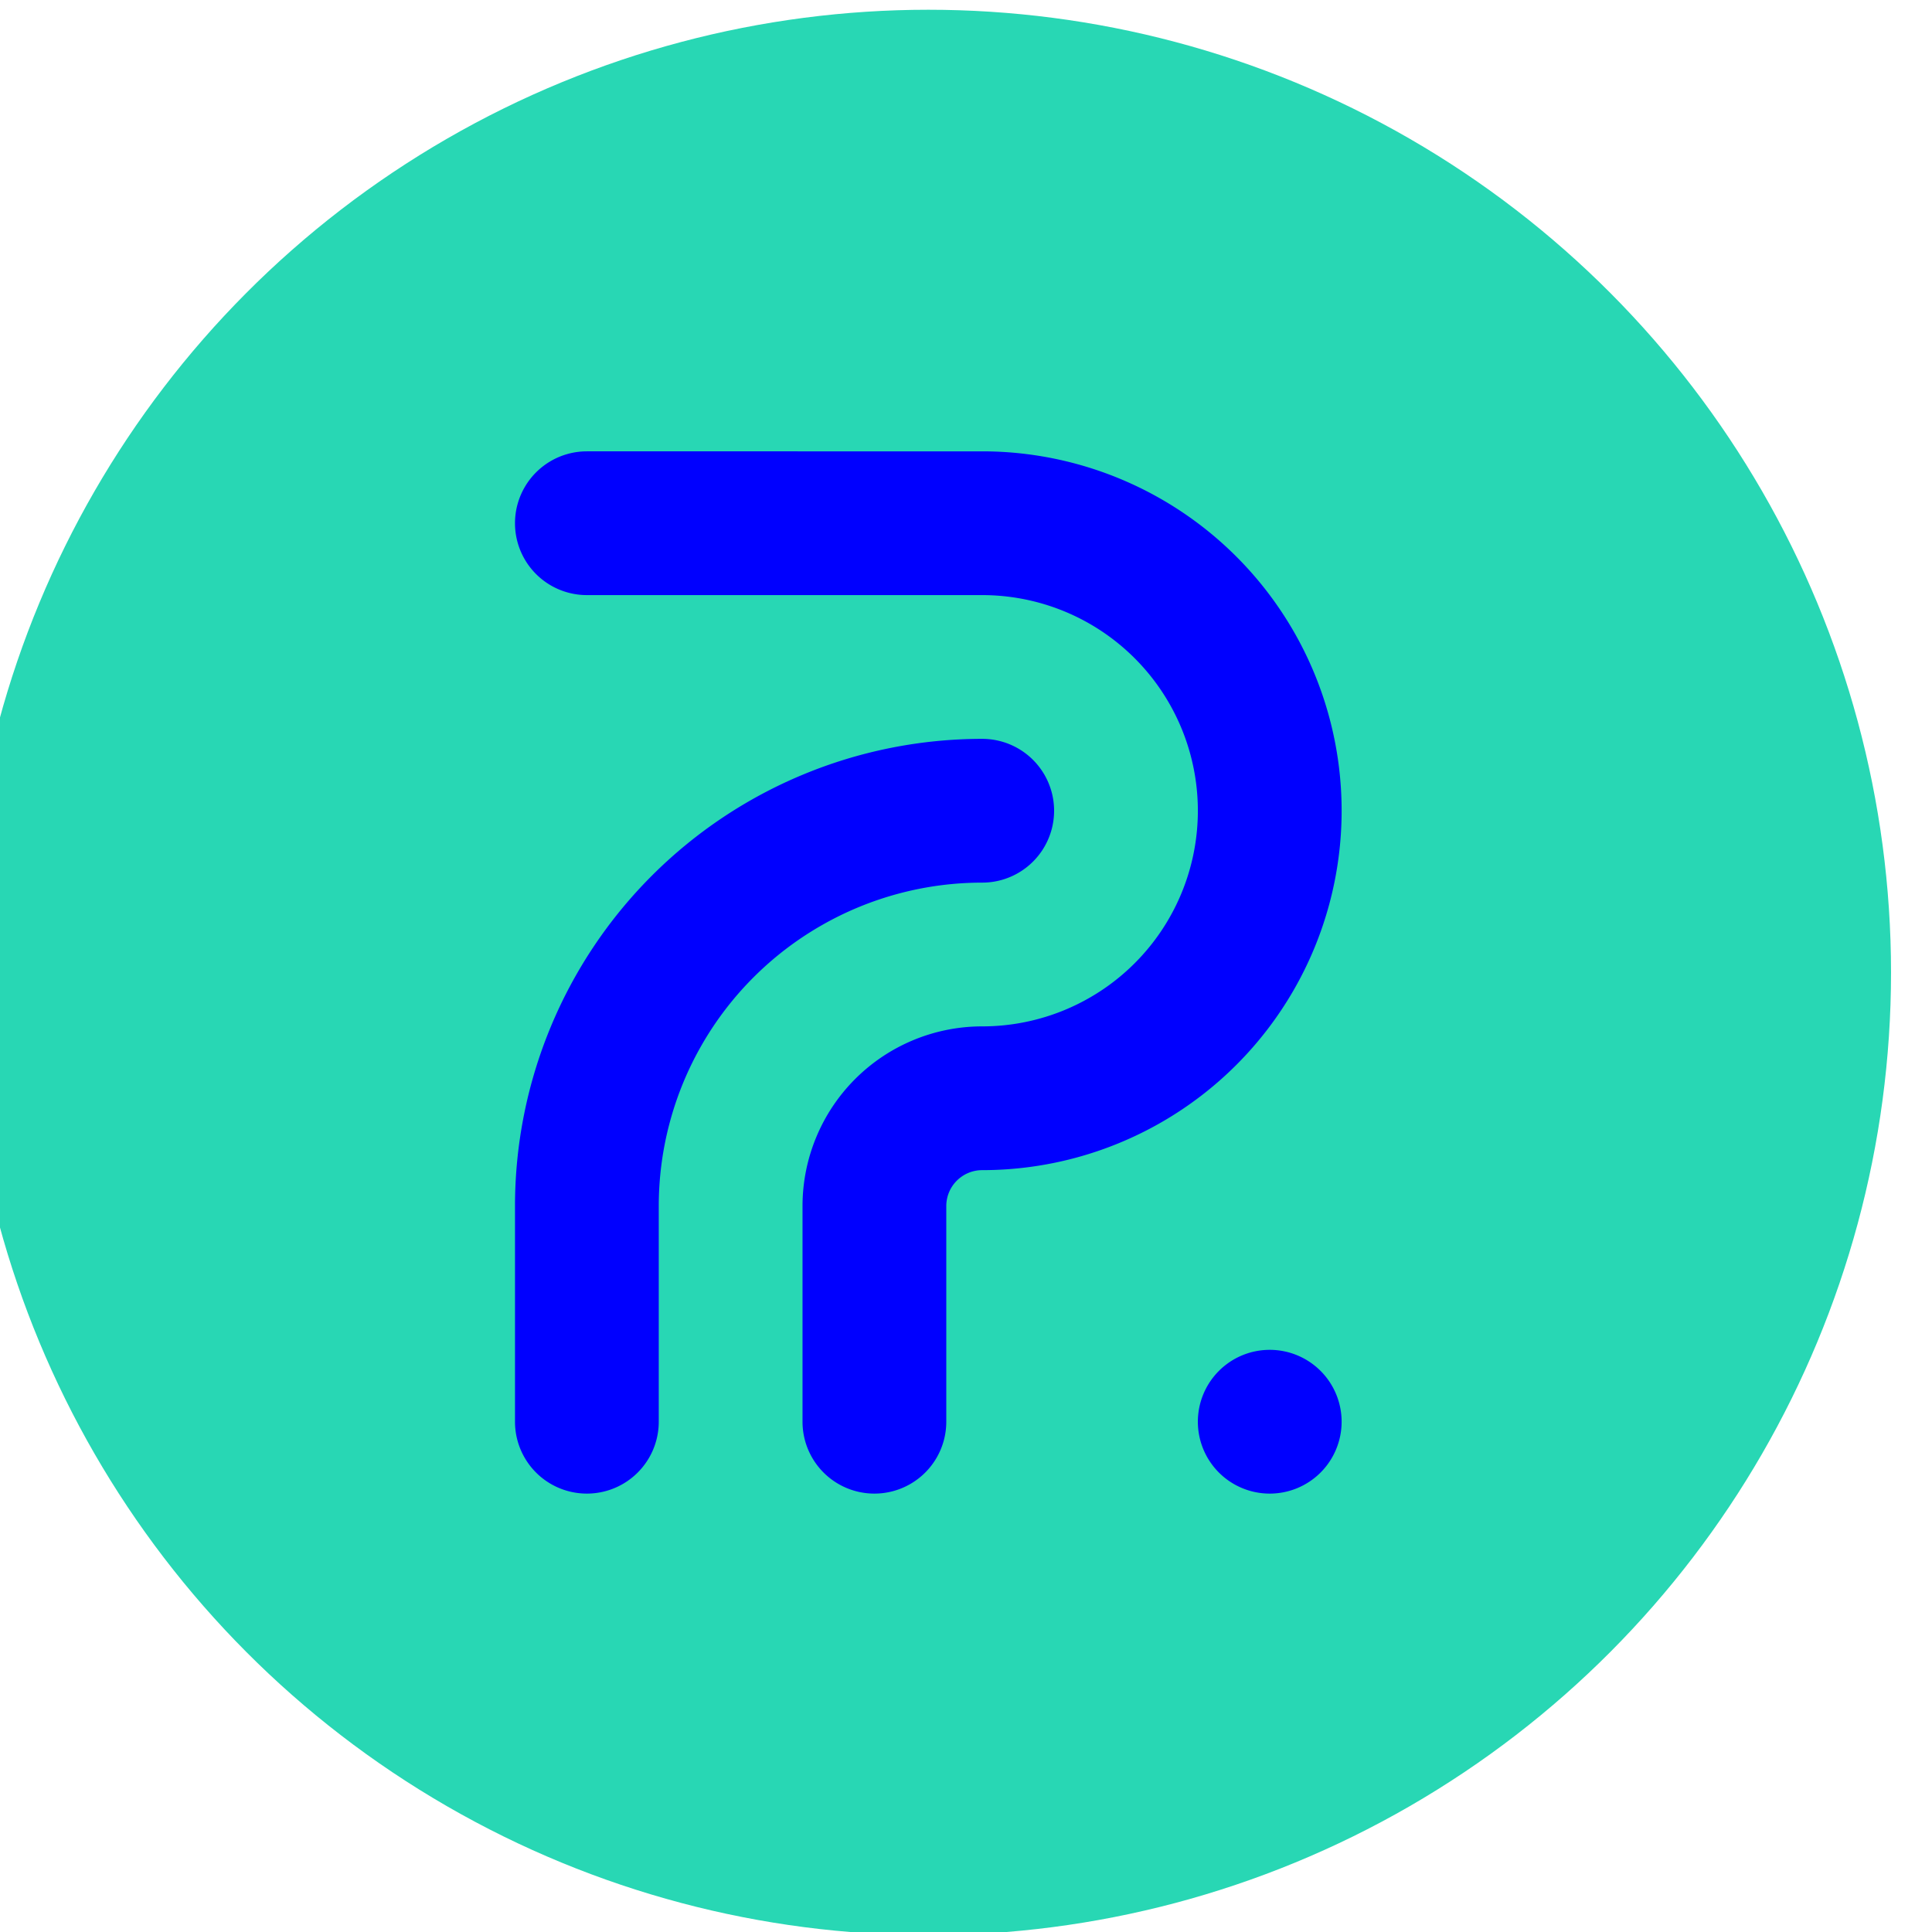
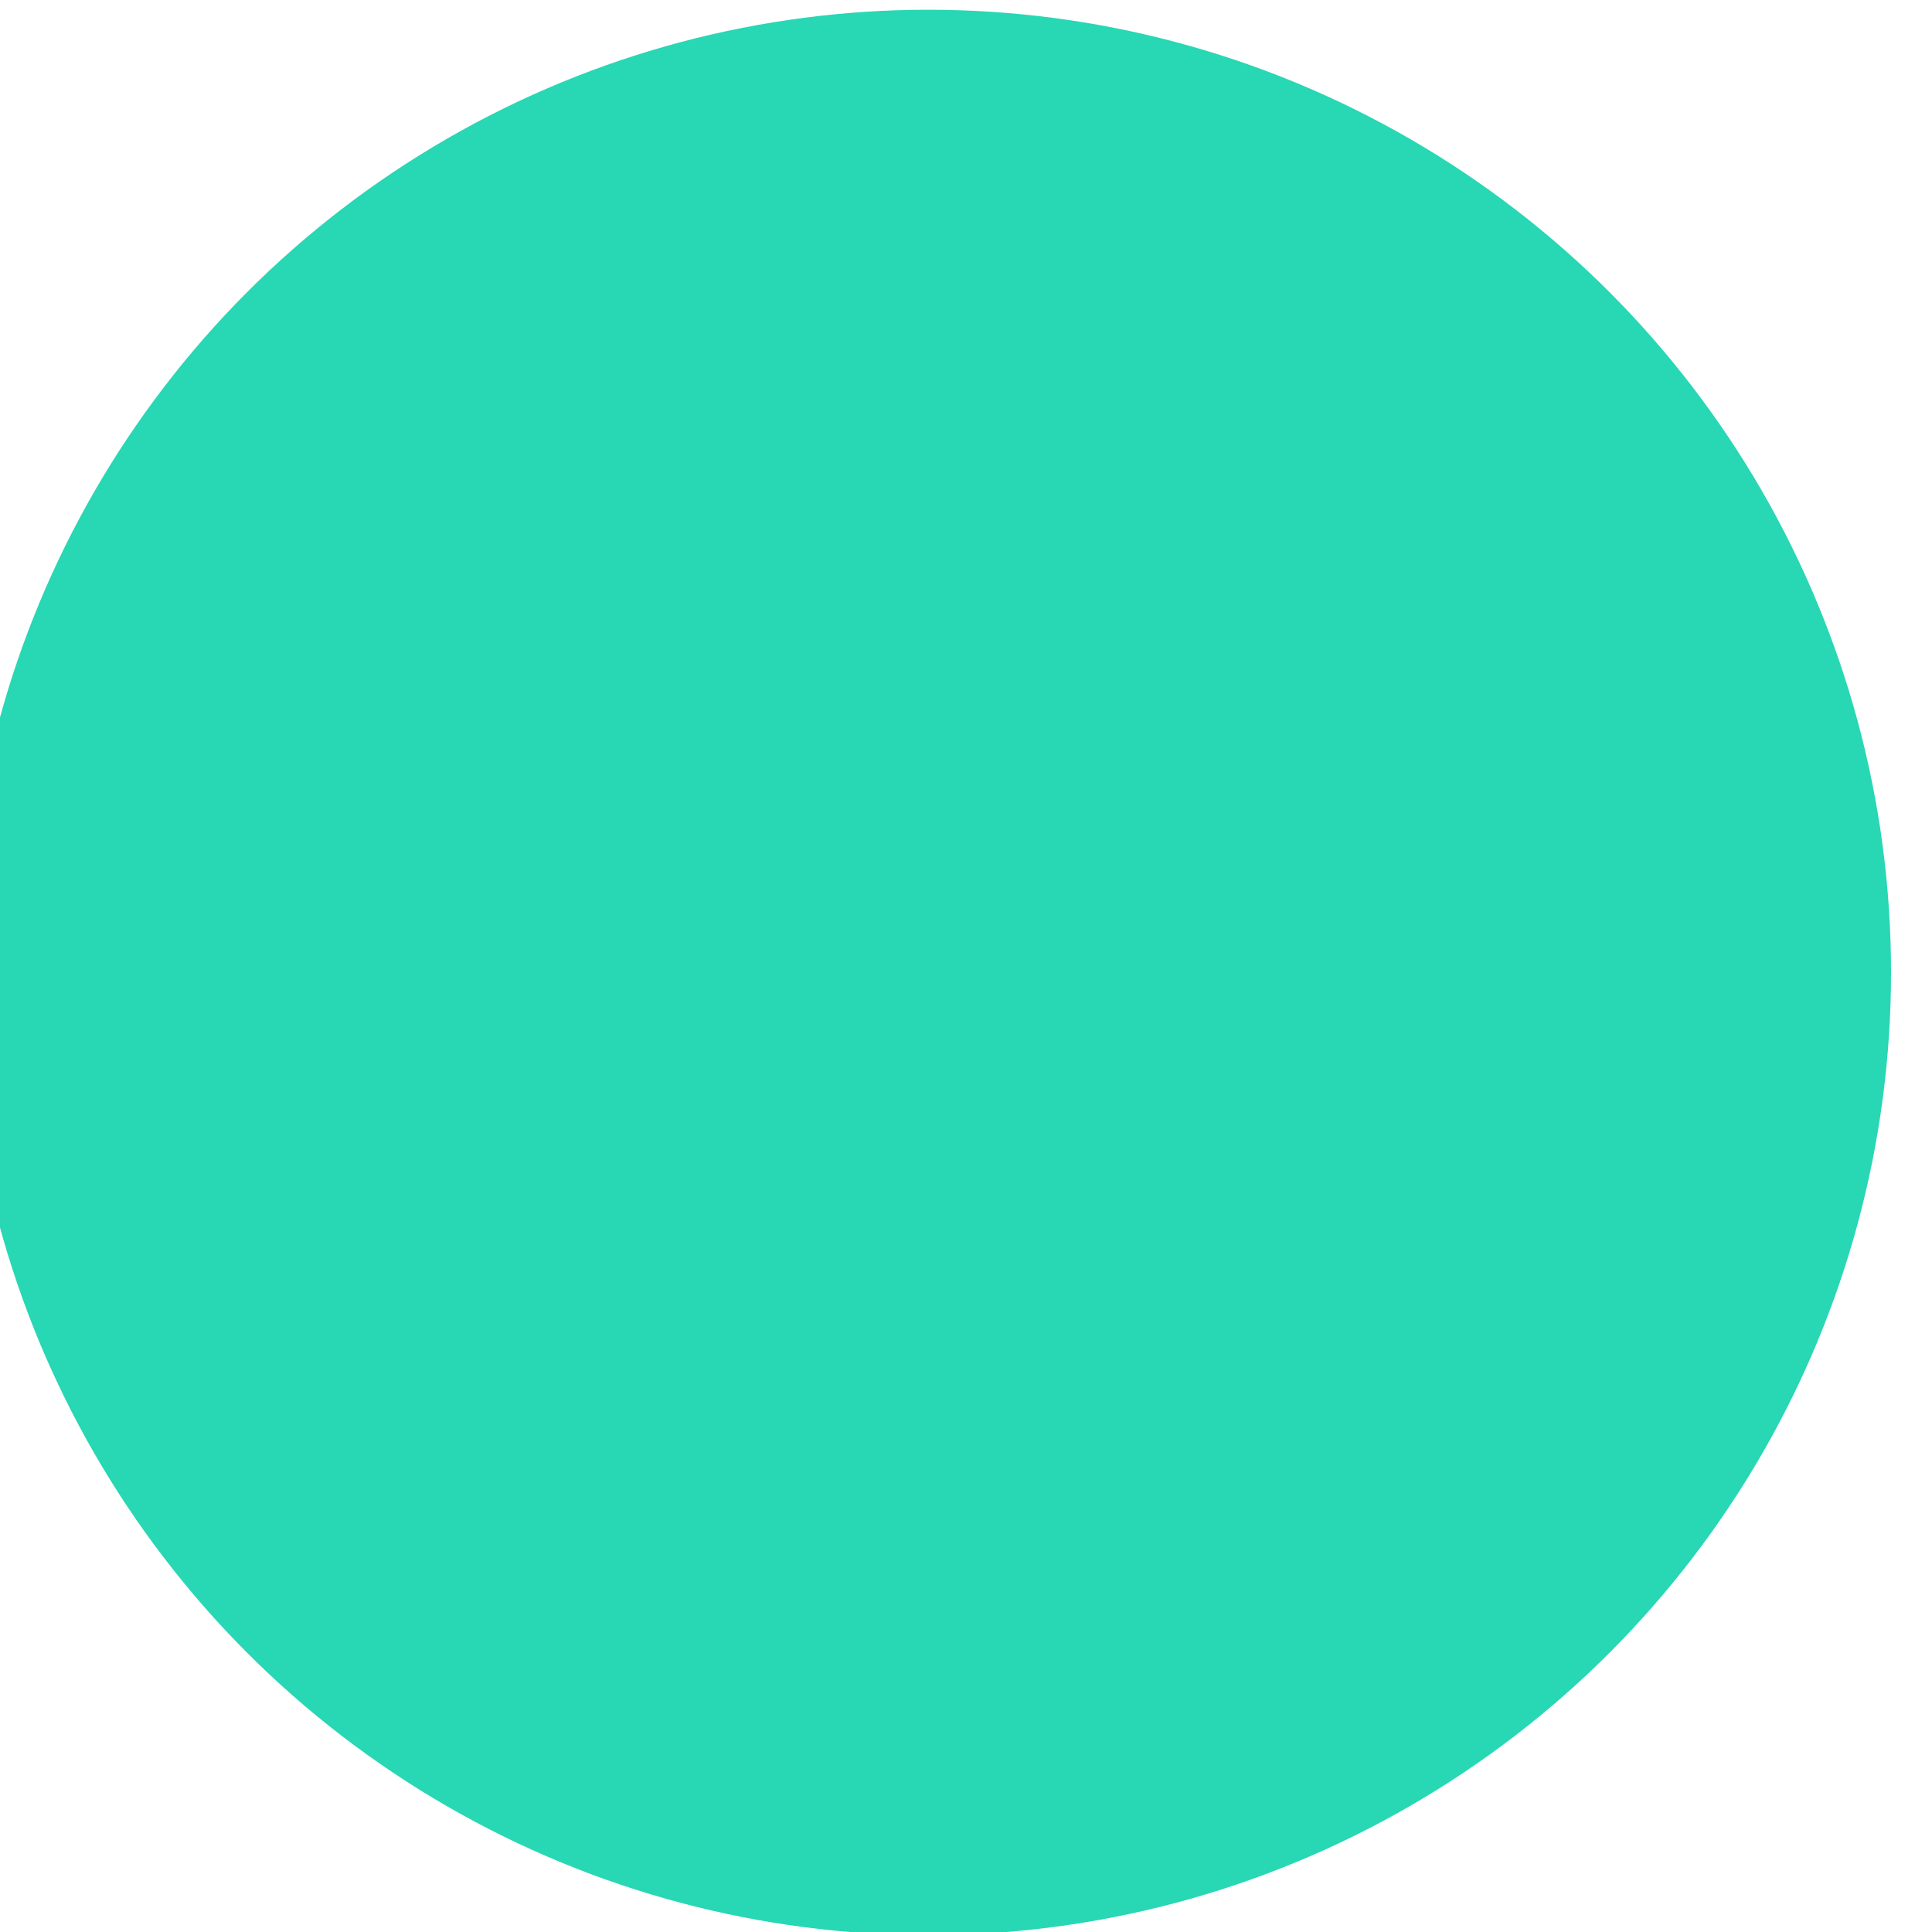
<svg xmlns="http://www.w3.org/2000/svg" xmlns:ns1="http://www.inkscape.org/namespaces/inkscape" xmlns:ns2="http://sodipodi.sourceforge.net/DTD/sodipodi-0.dtd" width="64" height="64" viewBox="0 0 16.933 16.933" version="1.1" id="svg180" ns1:version="1.3 (0e150ed6c4, 2023-07-21)" ns2:docname="rp-brand.svg">
  <ns2:namedview id="namedview182" pagecolor="#ffffff" bordercolor="#666666" borderopacity="1.0" ns1:showpageshadow="2" ns1:pageopacity="0.0" ns1:pagecheckerboard="0" ns1:deskcolor="#d1d1d1" ns1:document-units="px" showgrid="false" ns1:zoom="0.1767767" ns1:cx="13313.406" ns1:cy="800.44486" ns1:window-width="1920" ns1:window-height="1009" ns1:window-x="-8" ns1:window-y="-8" ns1:window-maximized="1" ns1:current-layer="layer1" />
  <defs id="defs177" />
  <g ns1:label="Layer 1" ns1:groupmode="layer" id="layer1" transform="translate(-2538.942,-39.423)">
    <g id="g2" transform="matrix(0.041,0,0,0.041,2451.011,64.437)">
      <circle style="fill:#28d7b4;fill-opacity:1;stroke-width:1.058;stroke-linecap:round;stroke-linejoin:round" id="path1-9" cx="2343.102" cy="-402.215" r="205.798" ns1:export-filename="..\Exported Files\New Files\rp-logo-2022_2025-circle.png" ns1:export-xdpi="96" ns1:export-ydpi="96" />
-       <path id="path238-3-9-1-6-1-2-9-8" style="fill:#0000ff;stroke-width:0.125;stroke-linecap:round;stroke-linejoin:round;stroke-dasharray:0.75, 0.75" d="m 2270.115,-513.616 a 15.366,15.366 0 0 0 -13.308,7.683 15.366,15.366 0 0 0 0,15.366 15.366,15.366 0 0 0 13.308,7.683 h 84.511 a 46.097,46.097 0 0 1 46.097,46.097 46.097,46.097 0 0 1 -46.097,46.097 38.414,38.414 0 0 0 -38.414,38.414 v 46.097 a 15.366,15.366 0 0 0 7.683,13.307 15.366,15.366 0 0 0 15.366,0 15.366,15.366 0 0 0 7.683,-13.307 v -46.097 a 7.683,7.683 0 0 1 7.683,-7.683 76.828,76.828 0 0 0 66.536,-38.414 76.828,76.828 0 0 0 0,-76.828 76.828,76.828 0 0 0 -66.536,-38.414 z m 84.511,61.463 a 99.877,99.877 0 0 0 -99.877,99.877 v 46.097 a 15.366,15.366 0 0 0 7.683,13.307 15.366,15.366 0 0 0 15.366,0 15.366,15.366 0 0 0 7.683,-13.307 v -46.097 a 69.145,69.145 0 0 1 69.145,-69.145 15.366,15.366 0 0 0 13.307,-7.683 15.366,15.366 0 0 0 0,-15.366 15.366,15.366 0 0 0 -13.307,-7.683 z m 61.463,130.608 a 15.366,15.366 0 0 0 -15.366,15.366 15.366,15.366 0 0 0 15.366,15.366 15.366,15.366 0 0 0 15.366,-15.366 15.366,15.366 0 0 0 -15.366,-15.366 z" />
    </g>
  </g>
</svg>